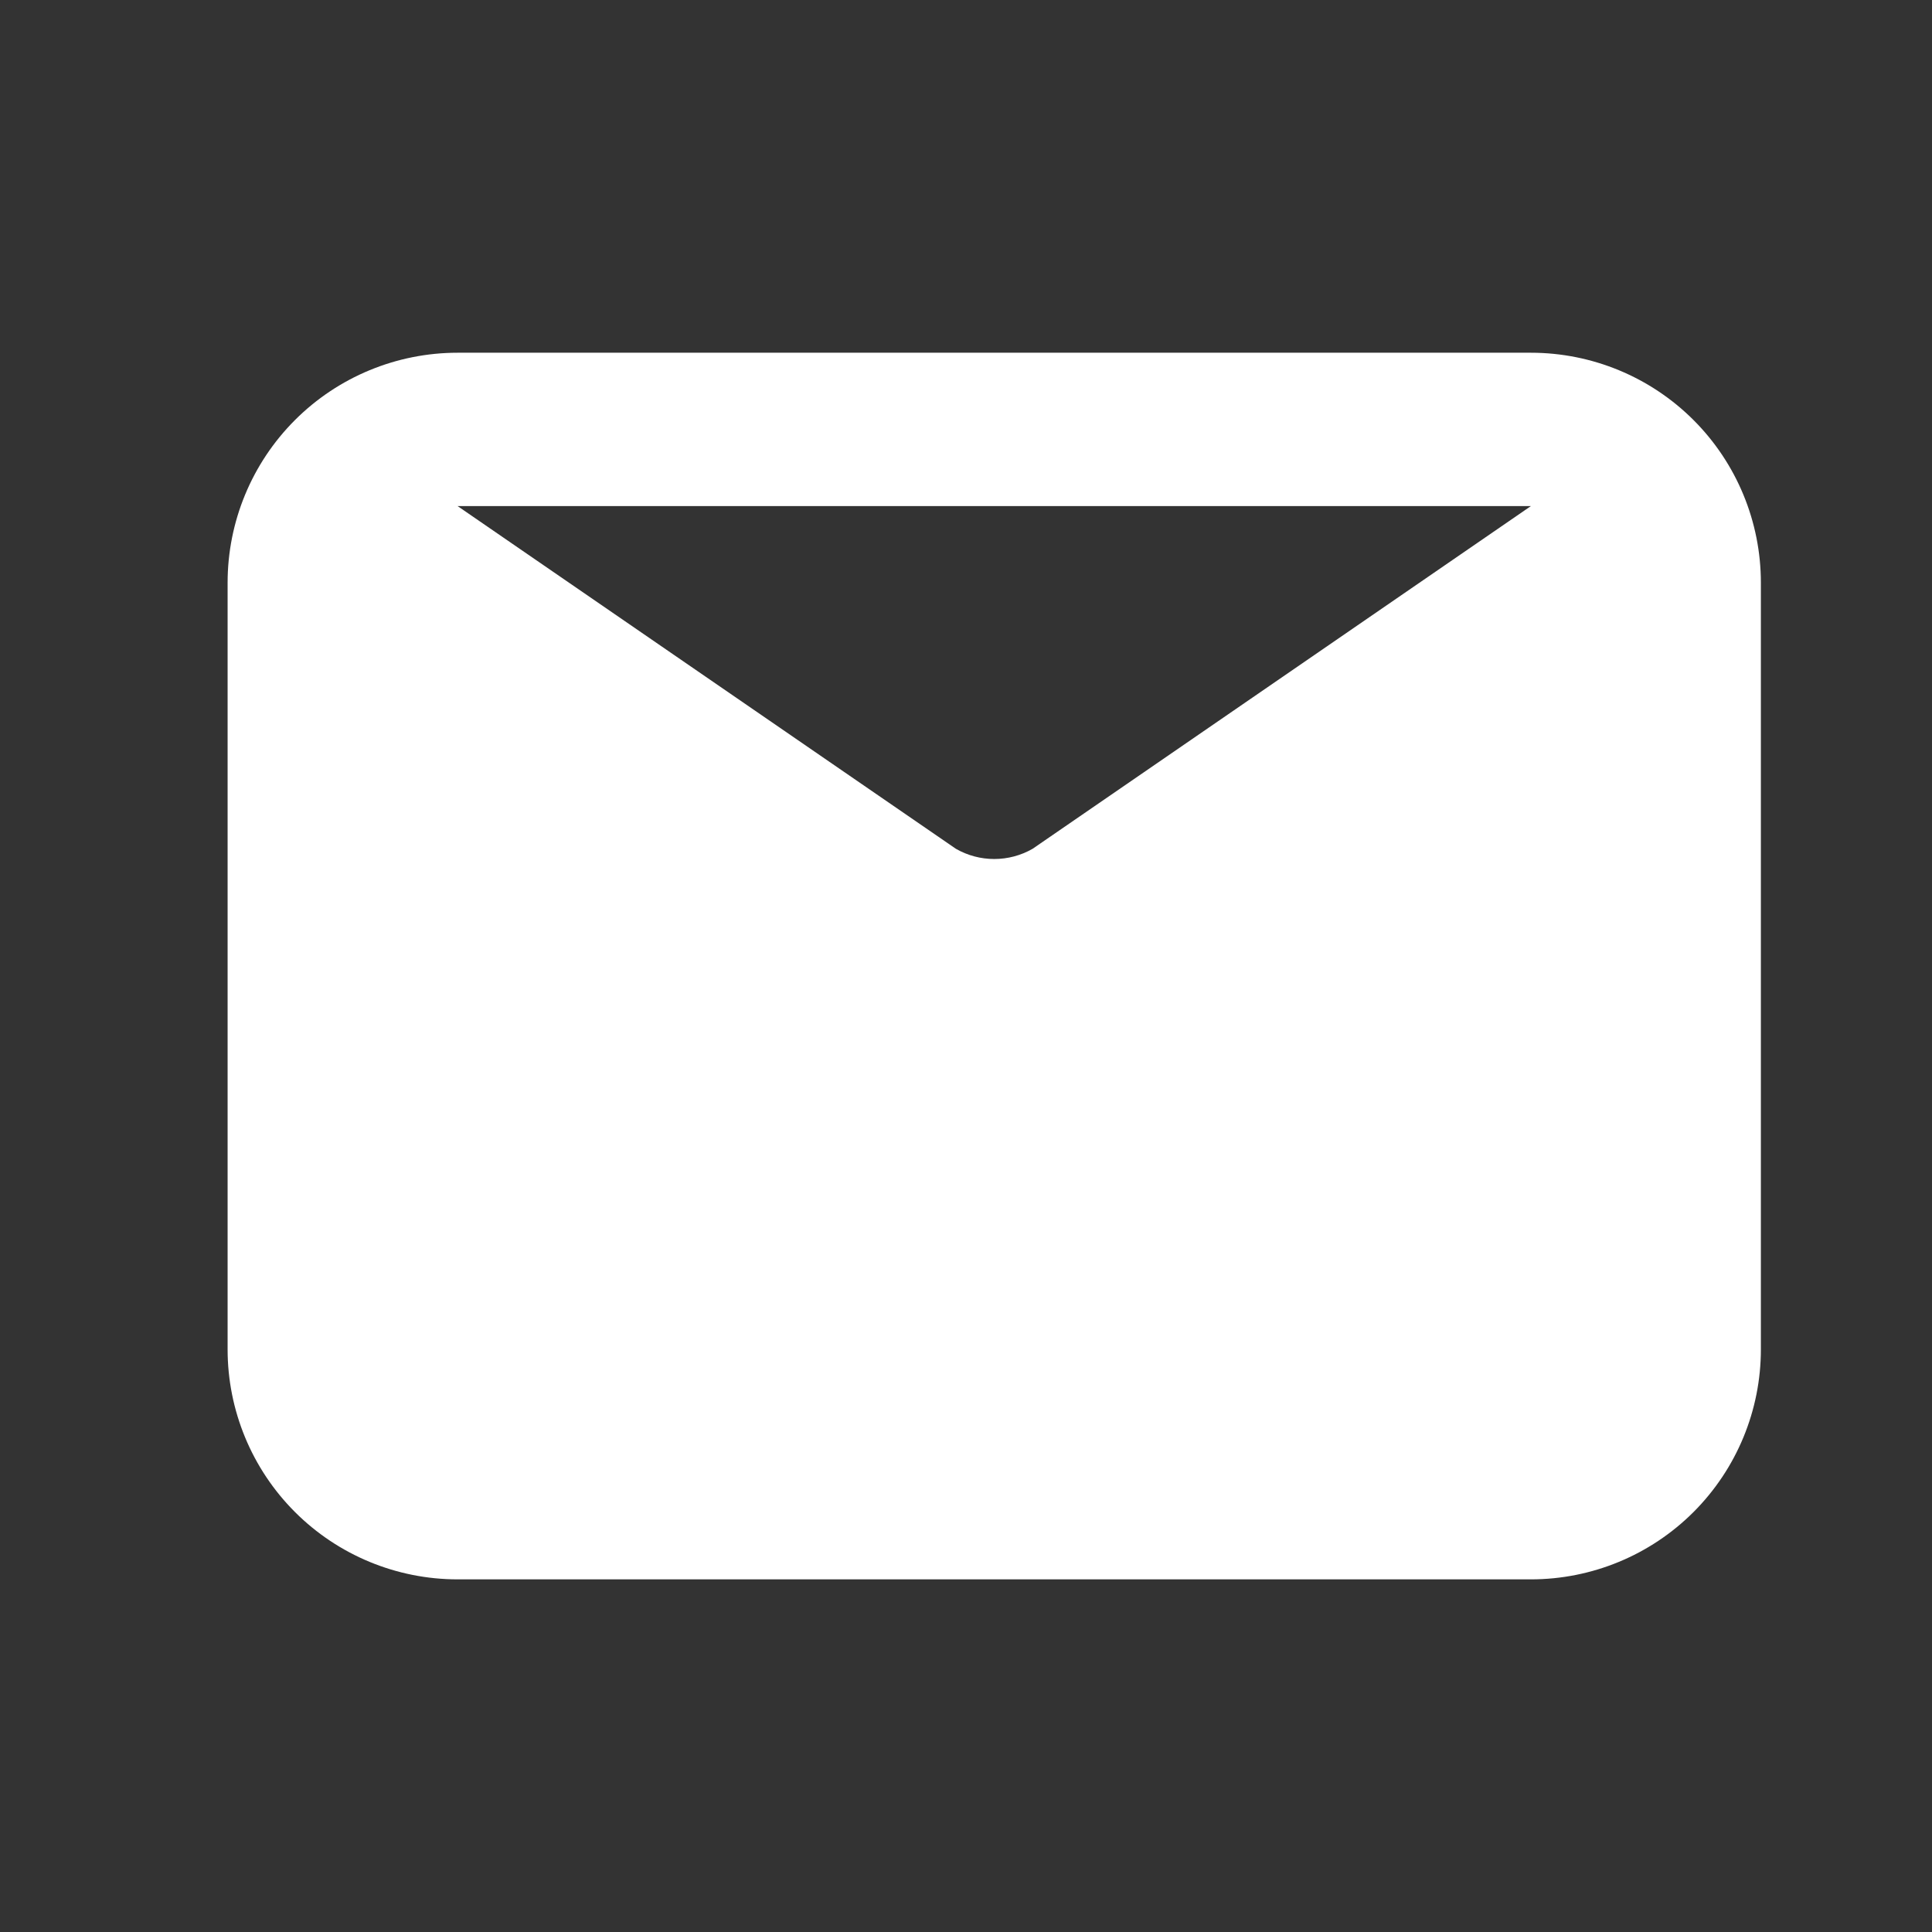
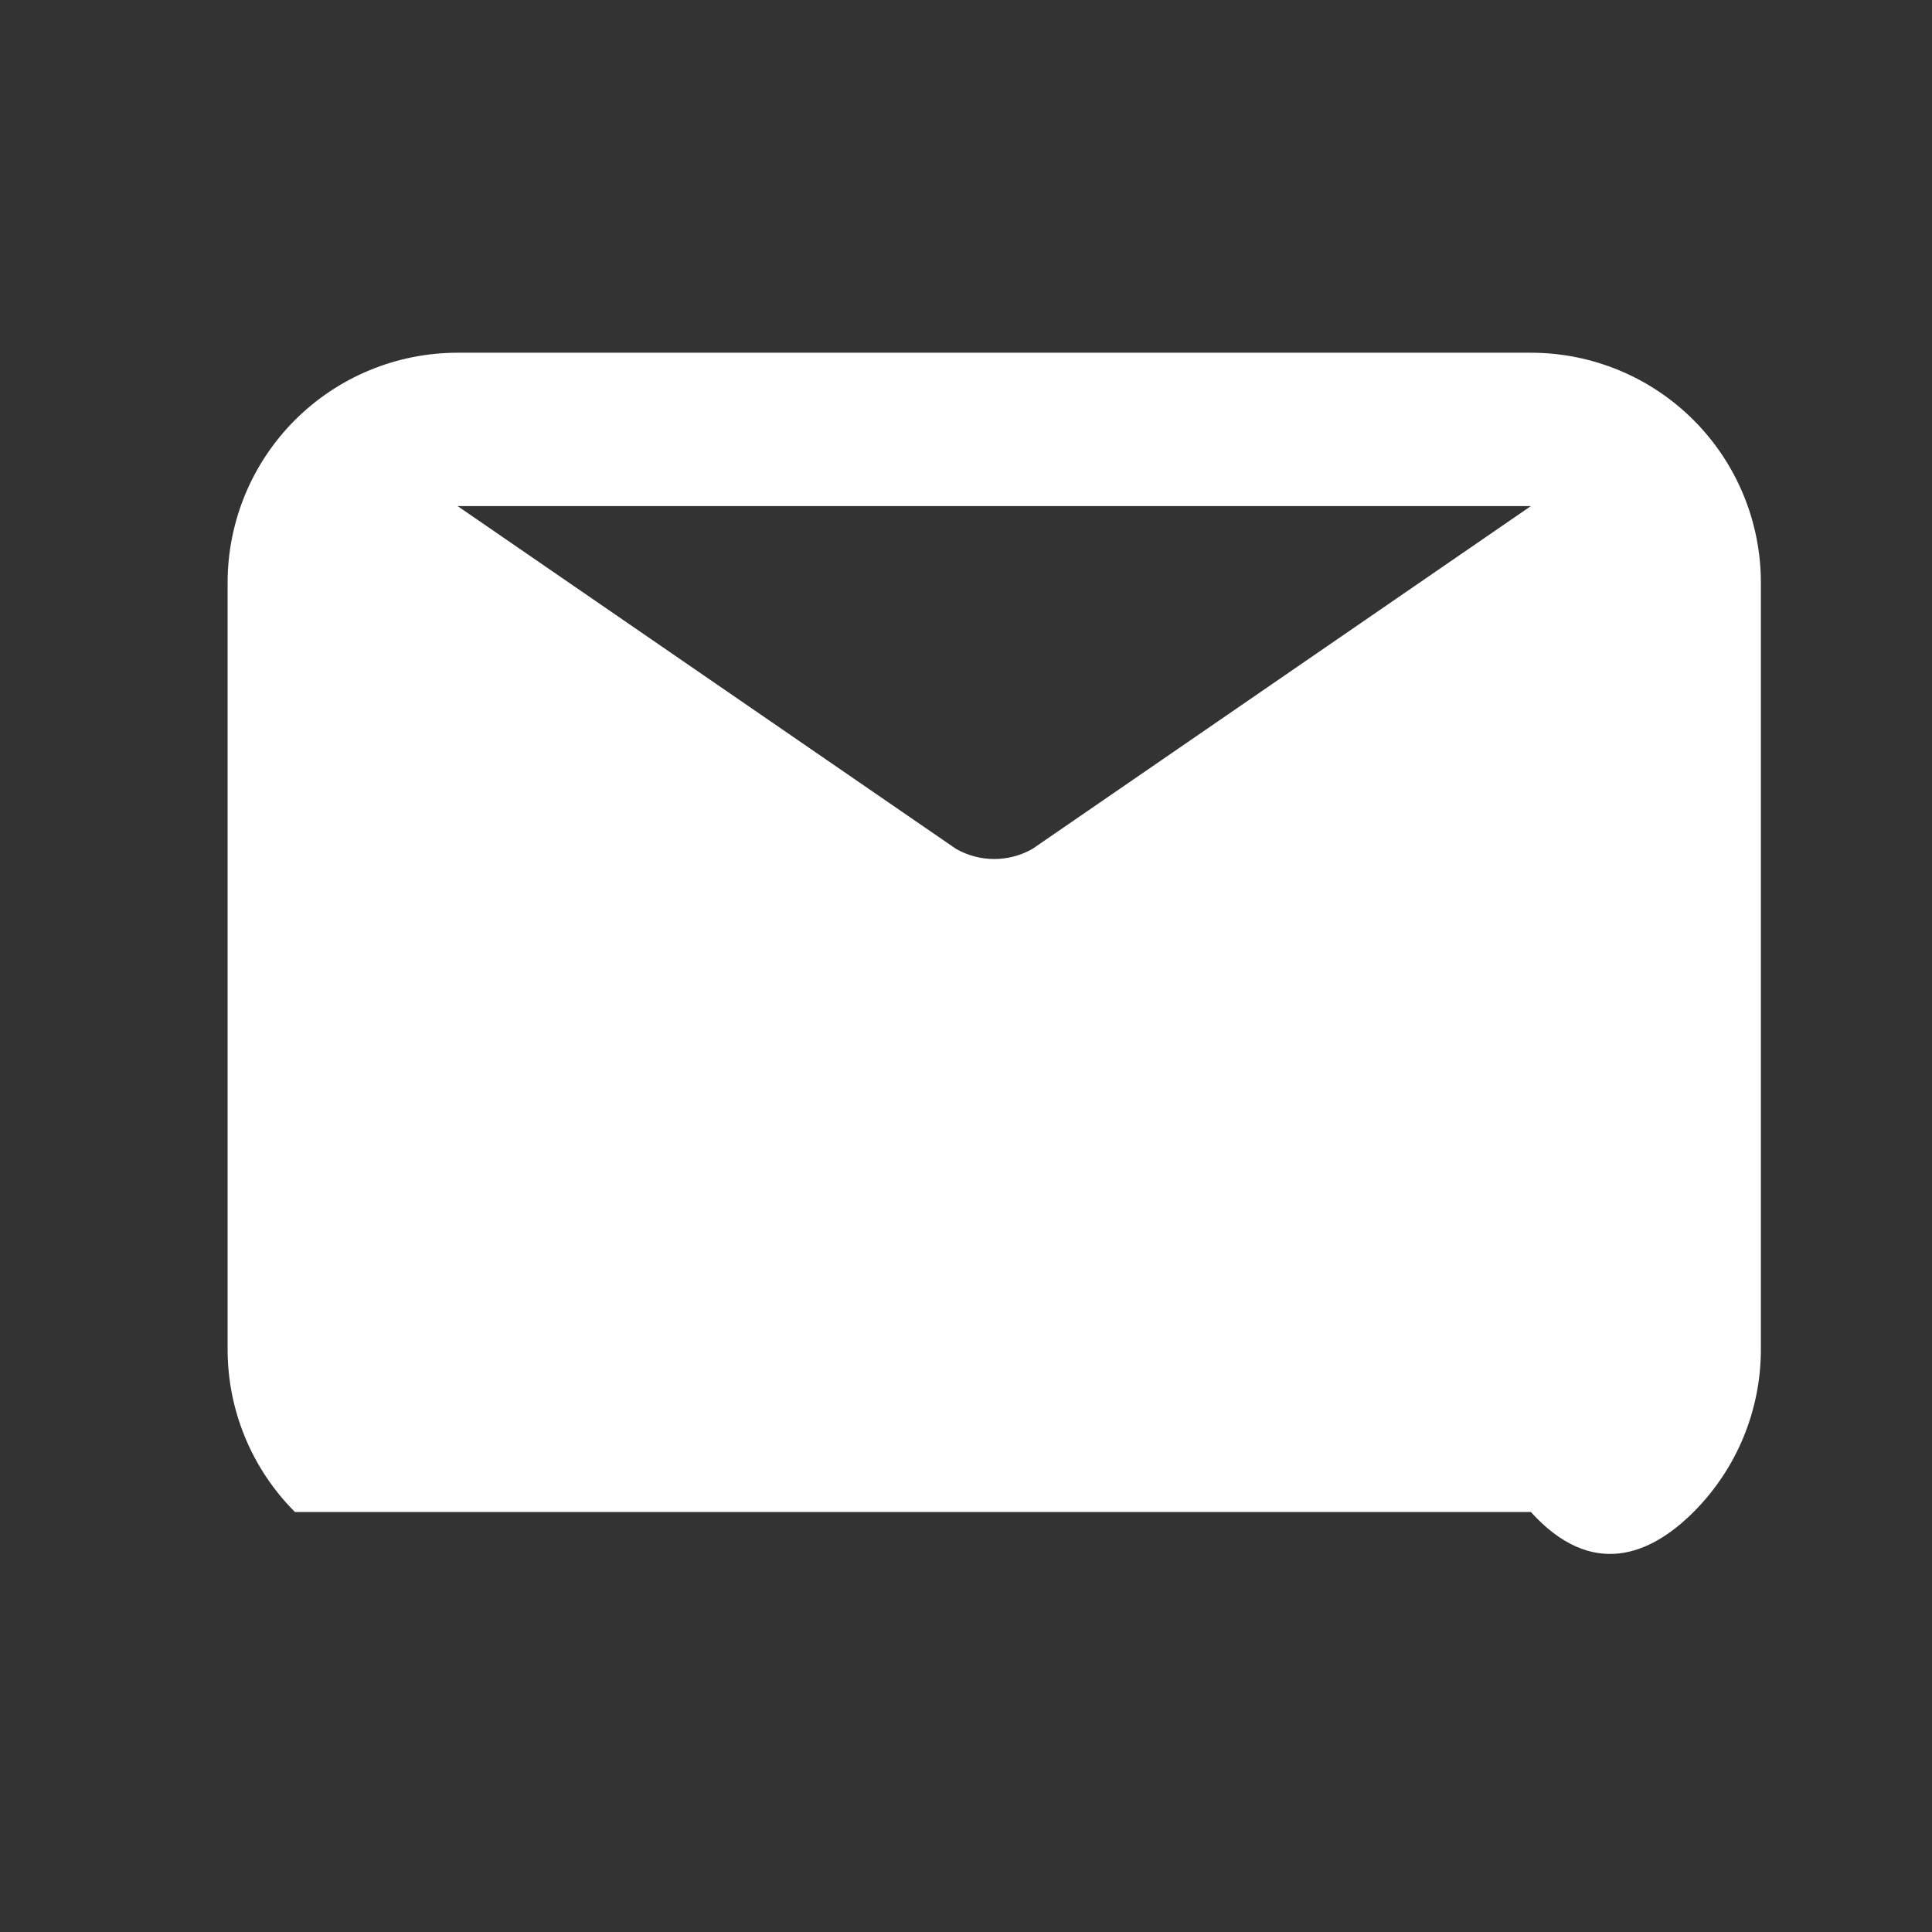
<svg xmlns="http://www.w3.org/2000/svg" width="21" height="21" viewBox="0 0 21 21" fill="none">
  <rect x="0" y="0" width="21" height="21" fill="#333333" stroke="none" />
-   <path d="M16.64 3.834H4.974C4.311 3.834 3.675 4.097 3.206 4.566C2.737 5.035 2.474 5.671 2.474 6.334V14.667C2.474 15.33 2.737 15.966 3.206 16.435C3.675 16.904 4.311 17.167 4.974 17.167H16.64C17.303 17.167 17.939 16.904 18.408 16.435C18.877 15.966 19.14 15.33 19.14 14.667V6.334C19.14 5.671 18.877 5.035 18.408 4.566C17.939 4.097 17.303 3.834 16.64 3.834ZM16.64 5.501L11.224 9.226C11.097 9.299 10.953 9.337 10.807 9.337C10.661 9.337 10.517 9.299 10.39 9.226L4.974 5.501H16.64Z" fill="white" />
+   <path d="M16.64 3.834H4.974C4.311 3.834 3.675 4.097 3.206 4.566C2.737 5.035 2.474 5.671 2.474 6.334V14.667C2.474 15.33 2.737 15.966 3.206 16.435H16.64C17.303 17.167 17.939 16.904 18.408 16.435C18.877 15.966 19.14 15.33 19.14 14.667V6.334C19.14 5.671 18.877 5.035 18.408 4.566C17.939 4.097 17.303 3.834 16.64 3.834ZM16.64 5.501L11.224 9.226C11.097 9.299 10.953 9.337 10.807 9.337C10.661 9.337 10.517 9.299 10.39 9.226L4.974 5.501H16.64Z" fill="white" />
</svg>